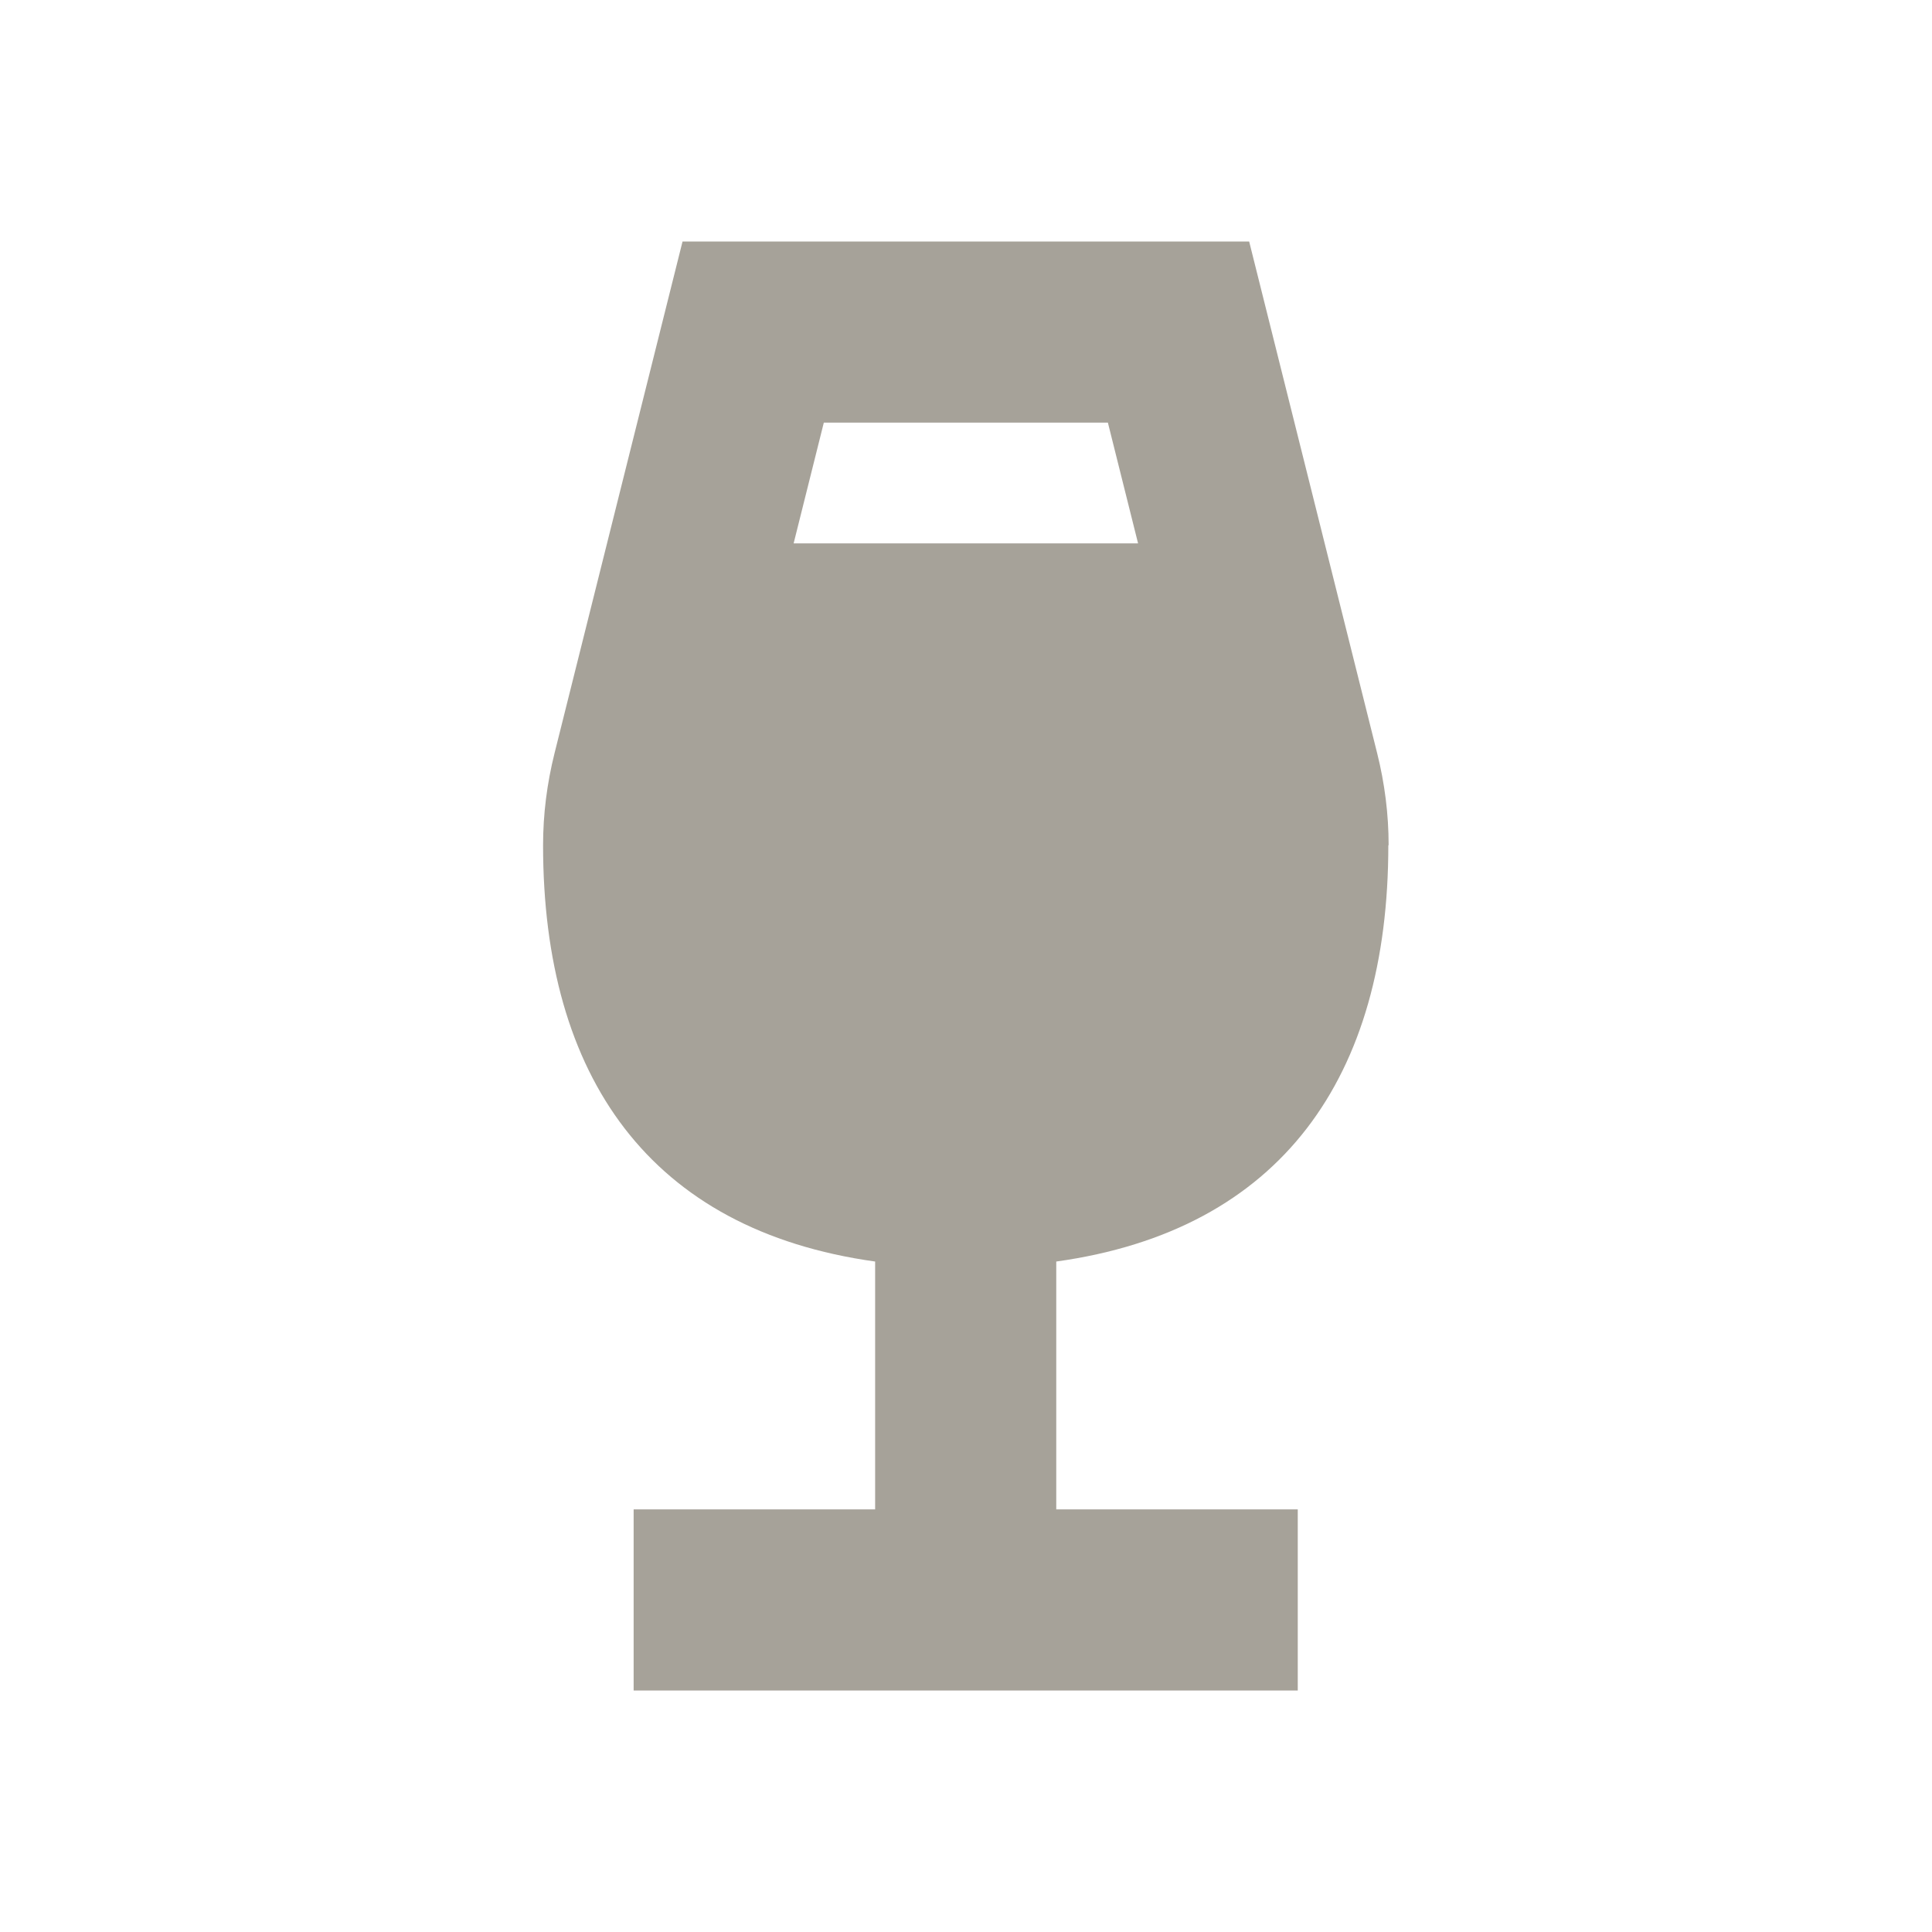
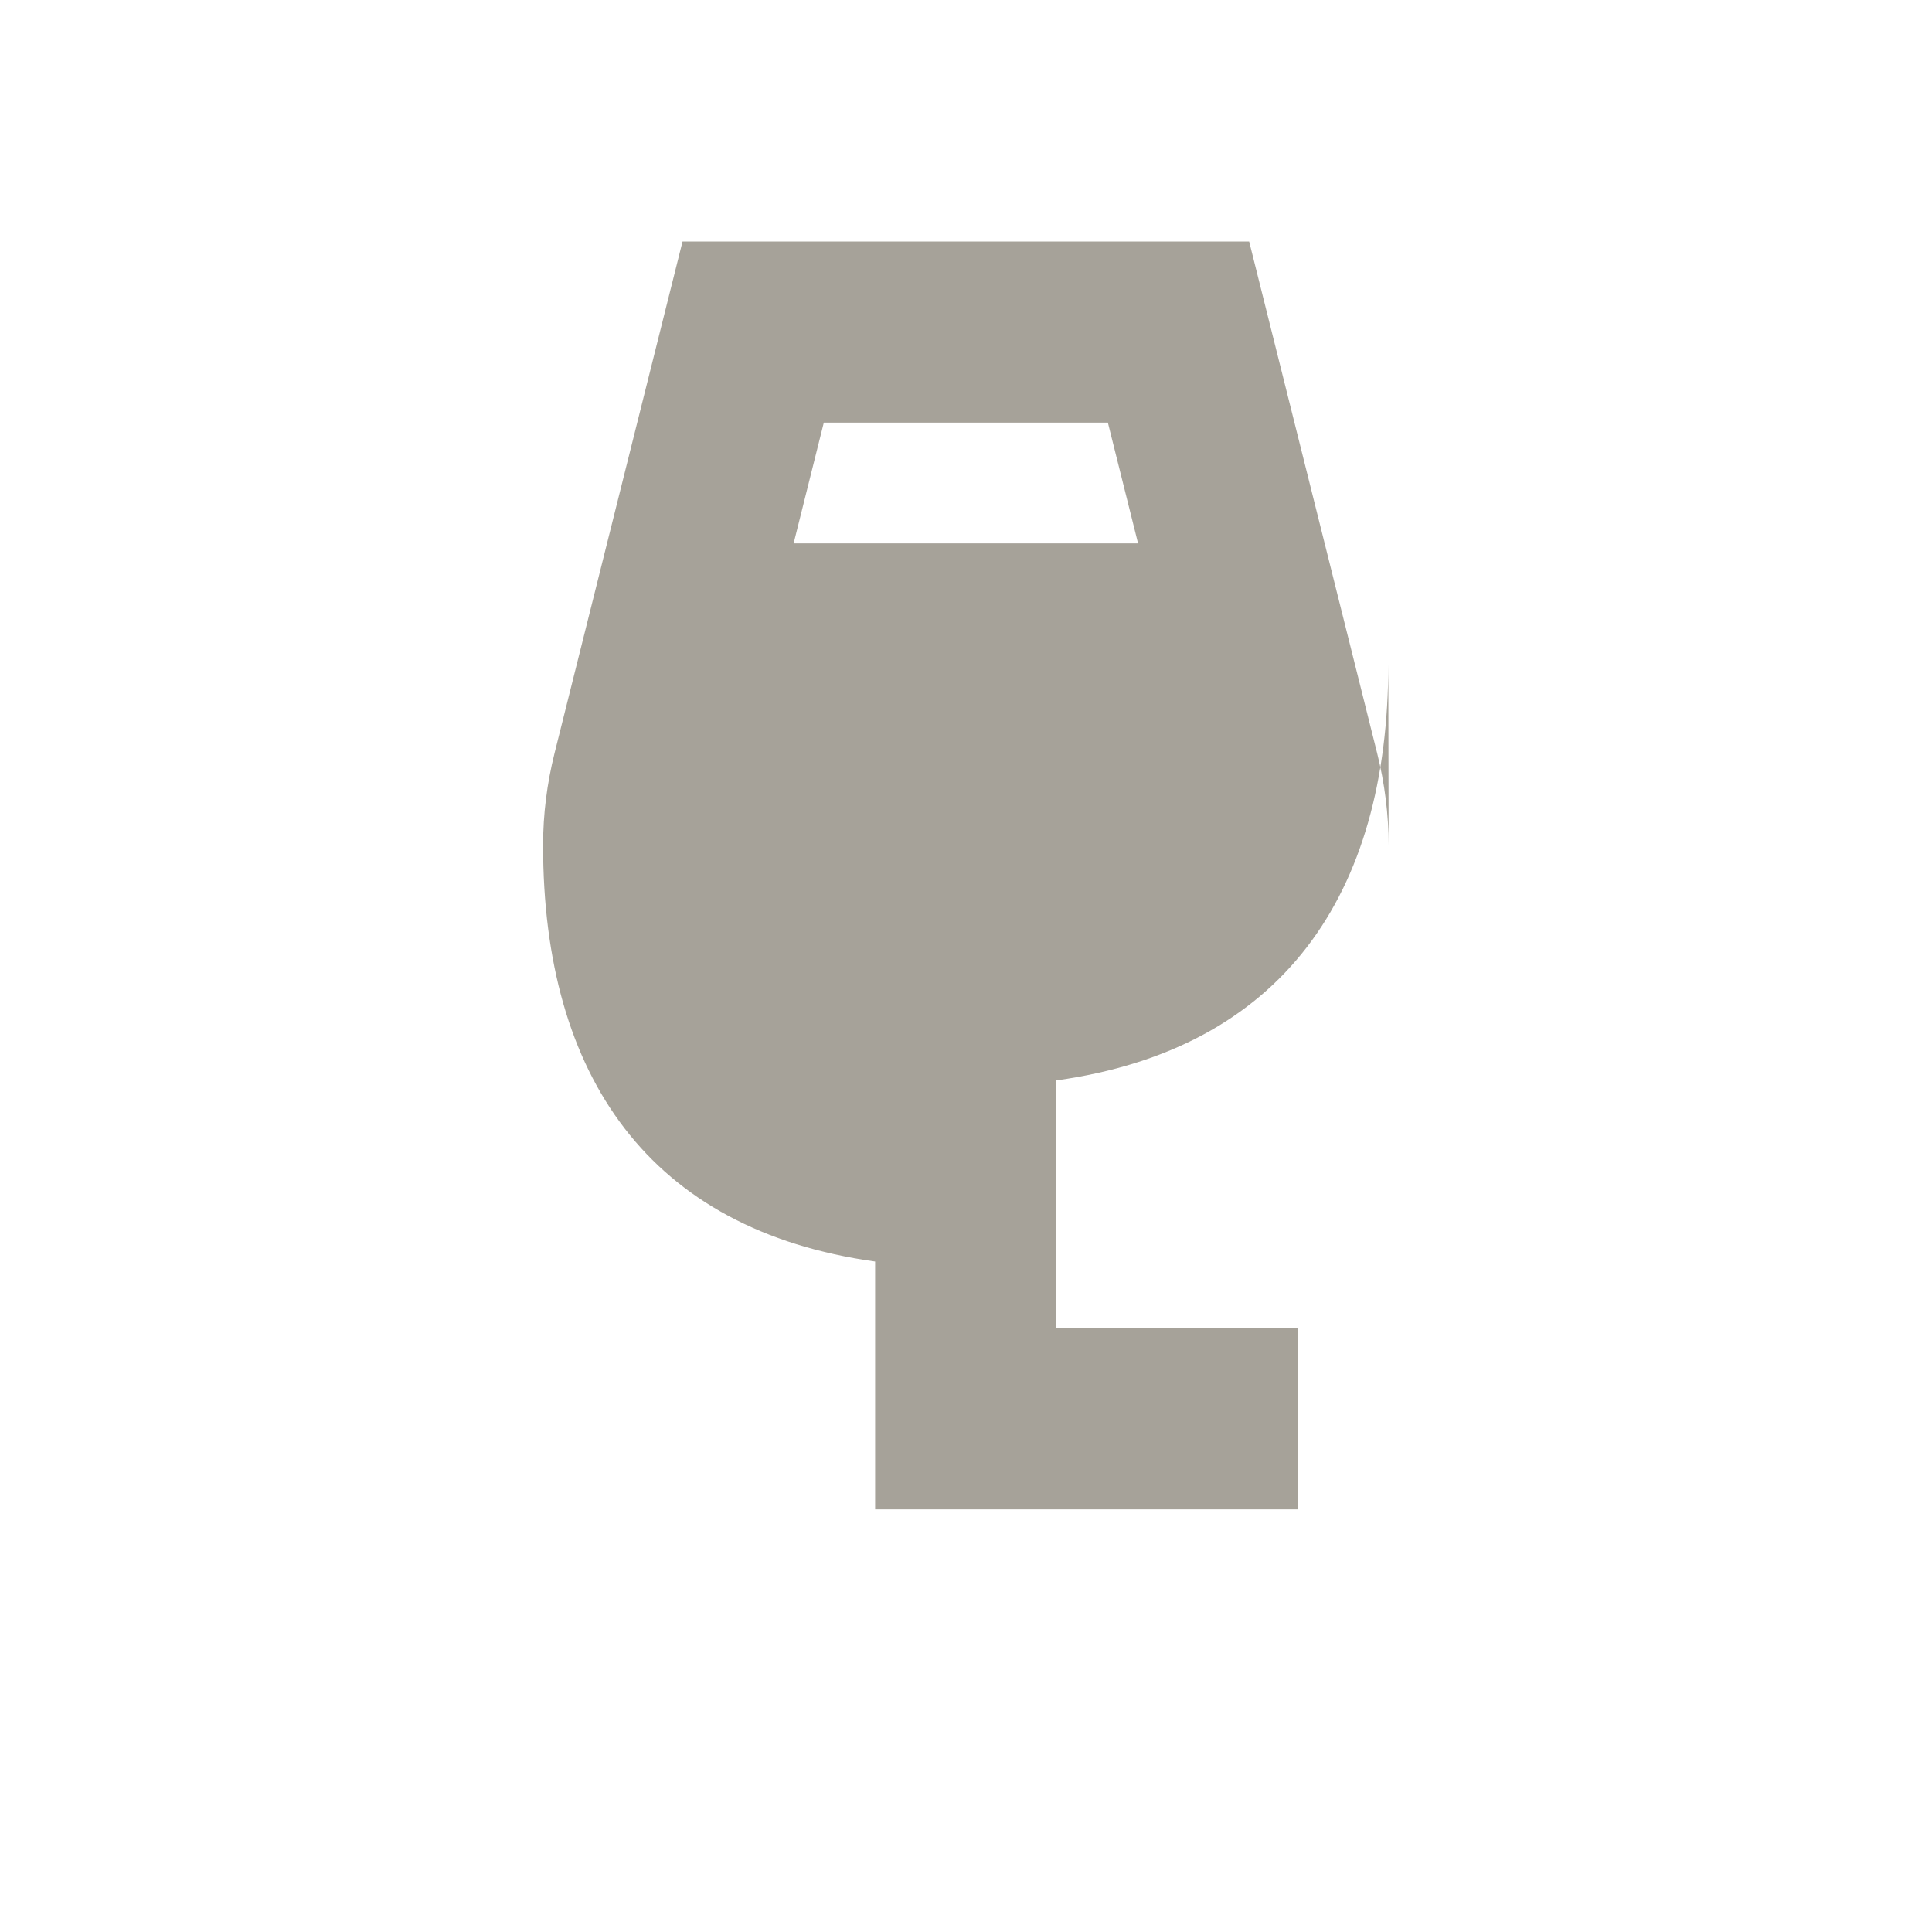
<svg xmlns="http://www.w3.org/2000/svg" viewBox="0 0 64 64">
  <defs fill="#A6A299" />
-   <path d="m46,28h0c0-1.03-.13-2.05-.38-3.05l-4.24-16.95h-18.77l-4.24,16.95c-.25,1-.38,2.02-.38,3.05,0,7.67,3.54,12.75,11,13.79v8.21h-8v6h22v-6h-8v-8.21c7.46-1.04,11-6.12,11-13.79Zm-9.3-14l1,4h-11.41l1-4h9.41Z" fill="#A6A299" />
+   <path d="m46,28h0c0-1.03-.13-2.05-.38-3.05l-4.24-16.95h-18.77l-4.24,16.95c-.25,1-.38,2.02-.38,3.05,0,7.67,3.54,12.75,11,13.79v8.21h-8h22v-6h-8v-8.21c7.46-1.04,11-6.12,11-13.79Zm-9.3-14l1,4h-11.41l1-4h9.41Z" fill="#A6A299" />
</svg>